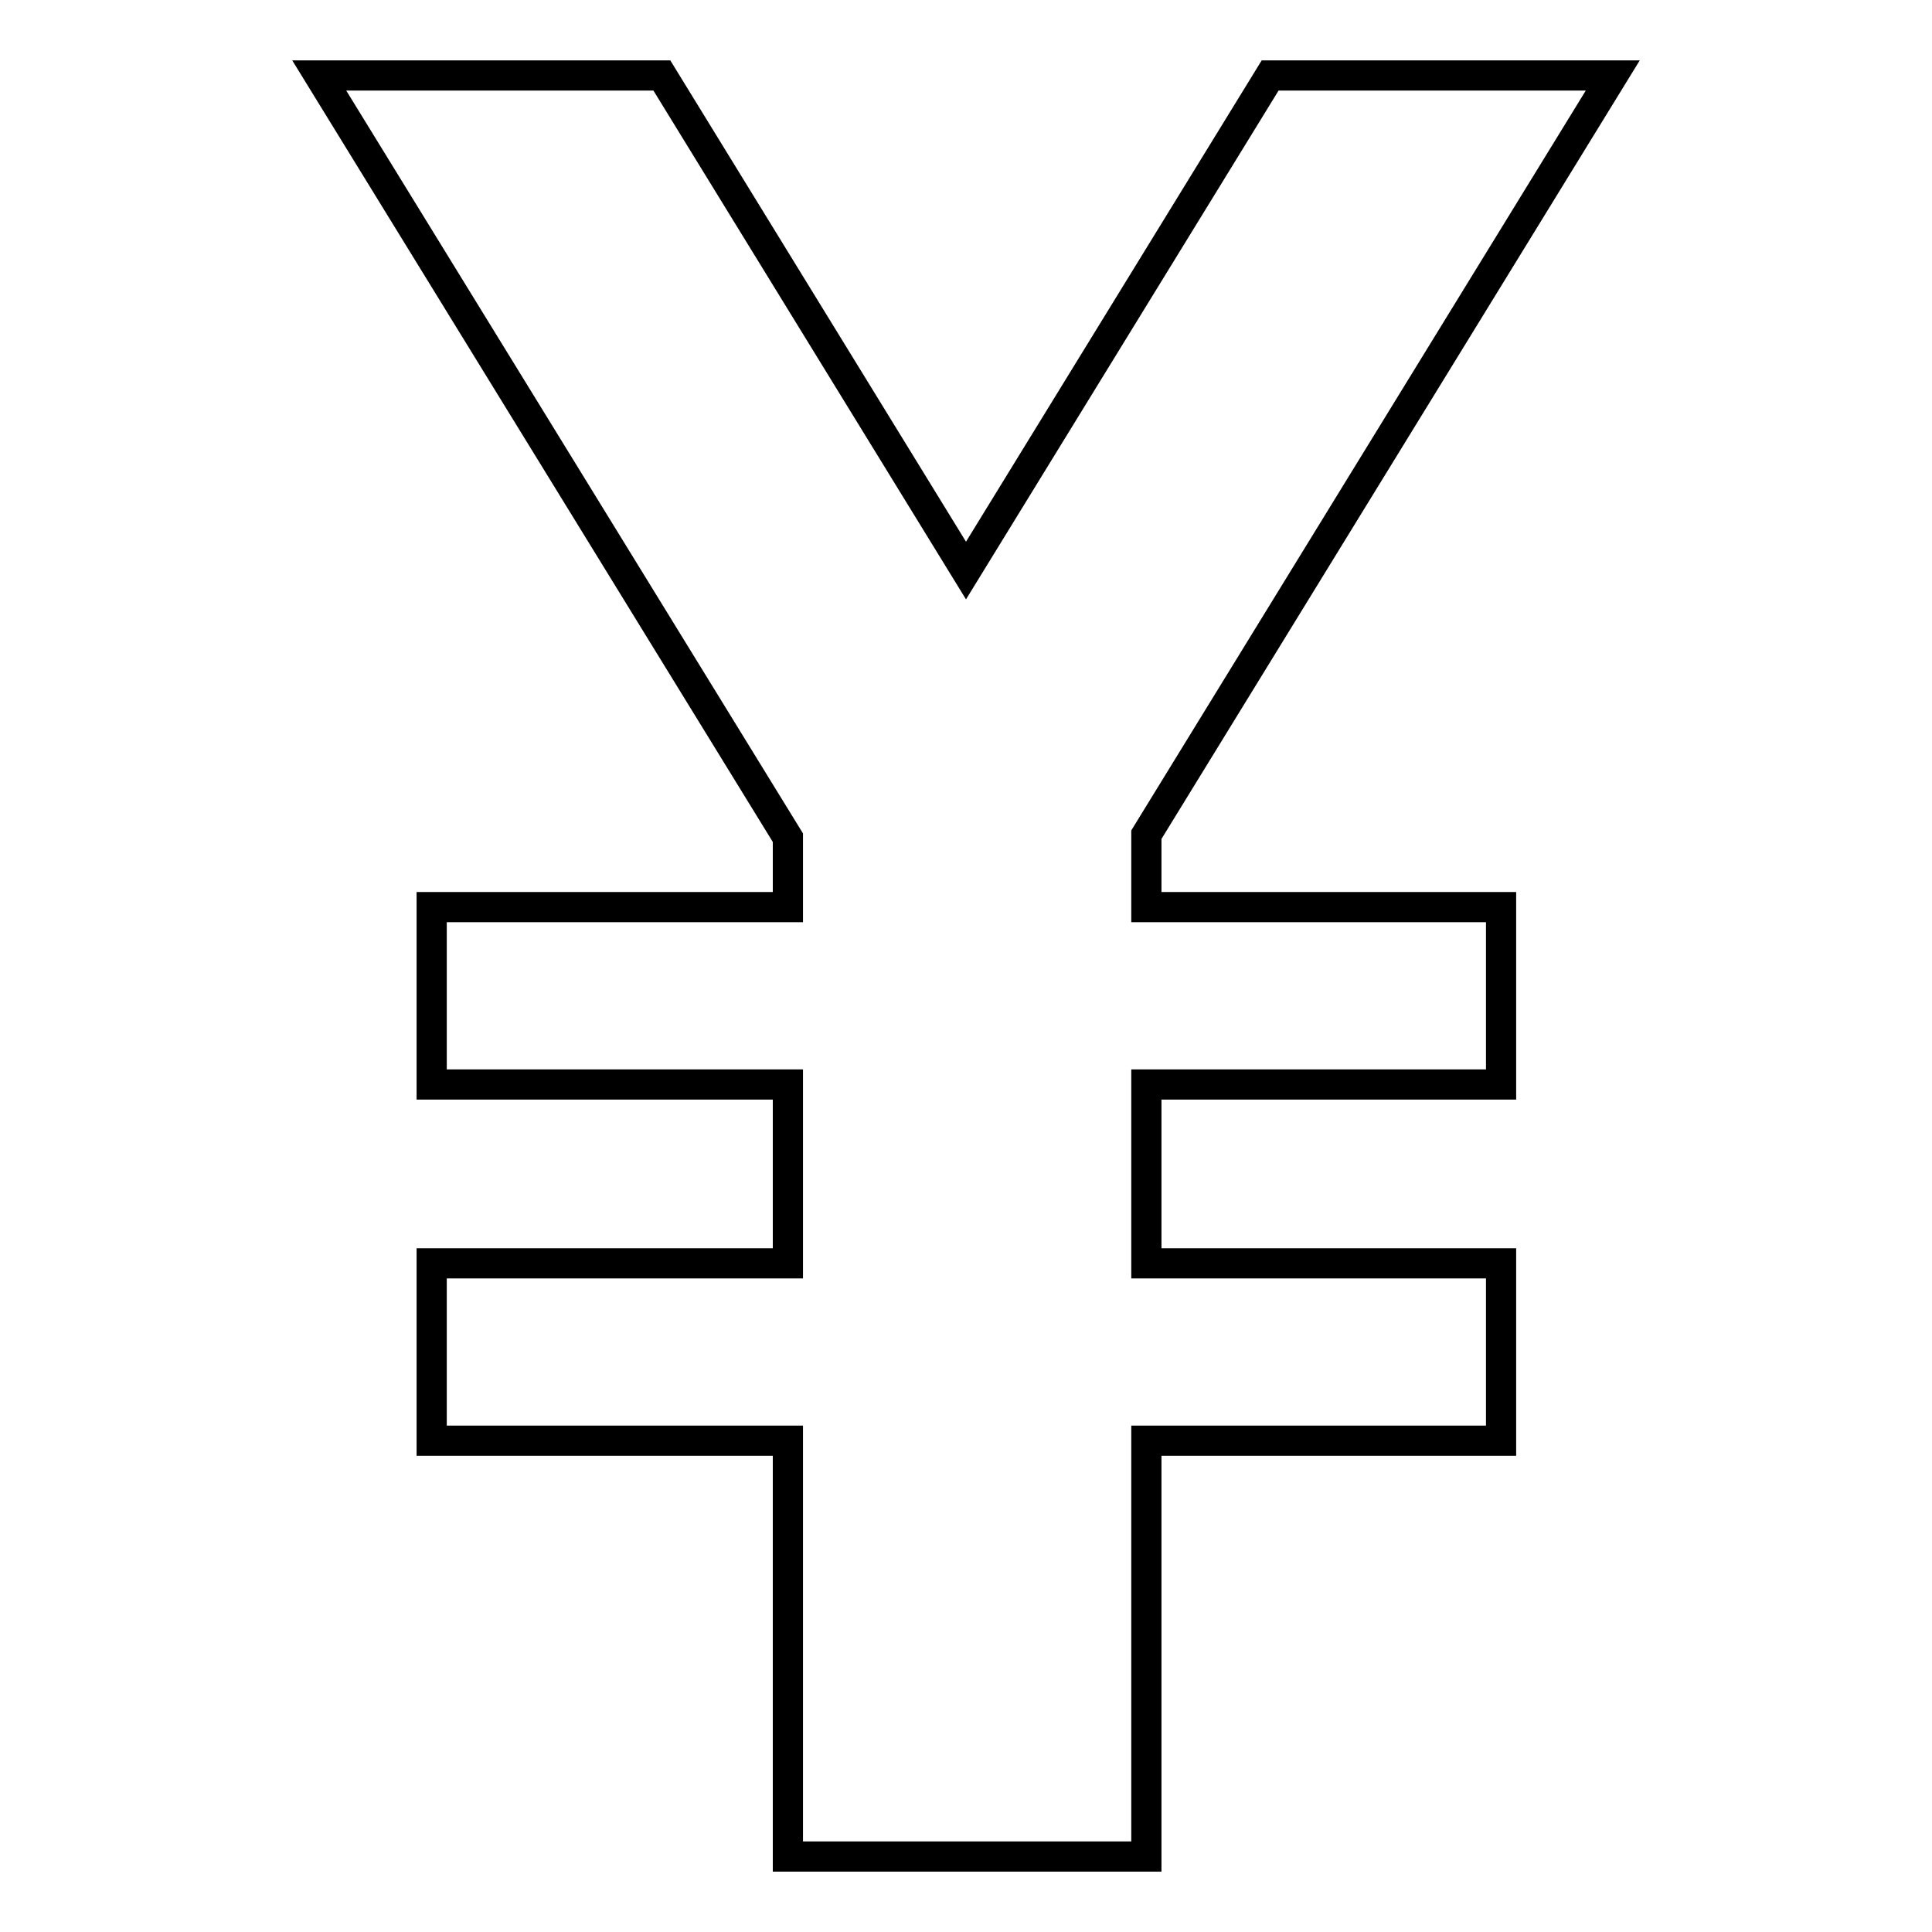
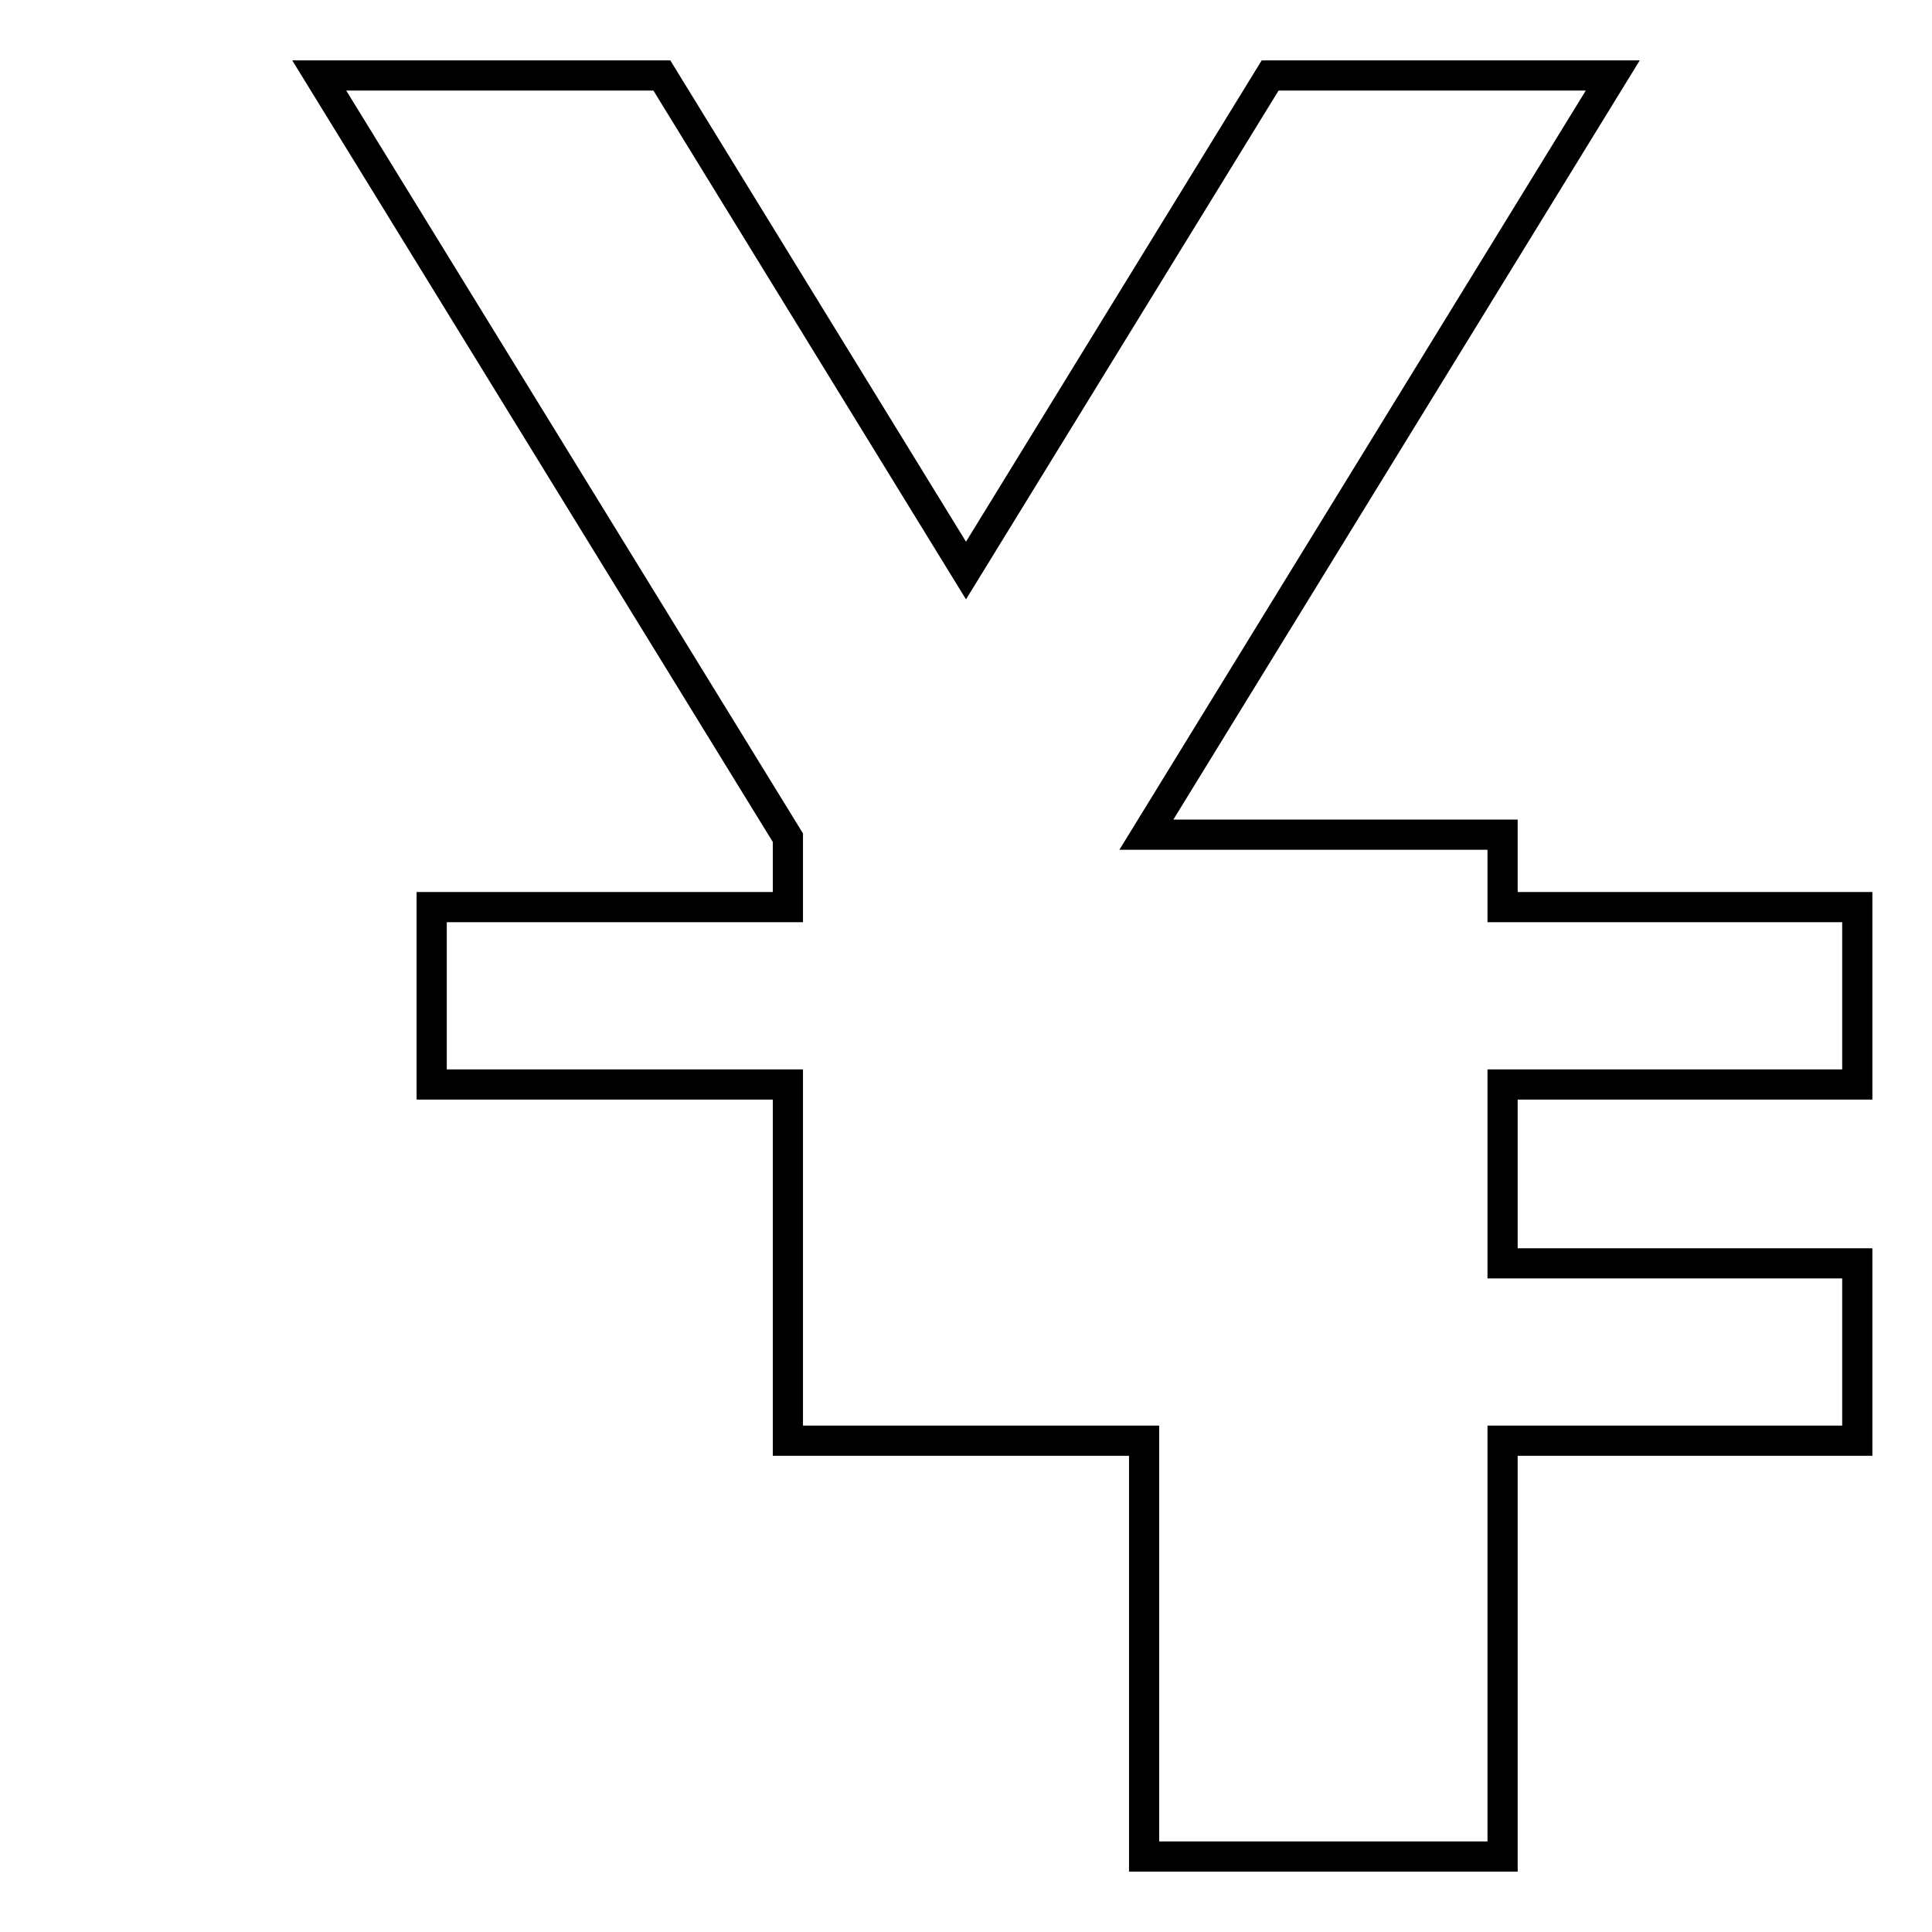
<svg xmlns="http://www.w3.org/2000/svg" version="1.1" x="0px" y="0px" viewBox="0 0 256 256" enable-background="new 0 0 256 256" xml:space="preserve">
  <g>
-     <path stroke-width="4" fill-opacity="0" stroke="#000000" d="M151.9,110.6L213.7,10h-45.4L128,75.6L87.7,10H42.3l62.1,101v9.2H57.2v23.5h47.2v23.7H57.2v23.5h47.2V246 h47.5v-55.1h47v-23.5h-47v-23.7h47v-23.5h-47V110.6z" />
+     <path stroke-width="4" fill-opacity="0" stroke="#000000" d="M151.9,110.6L213.7,10h-45.4L128,75.6L87.7,10H42.3l62.1,101v9.2H57.2v23.5h47.2v23.7v23.5h47.2V246 h47.5v-55.1h47v-23.5h-47v-23.7h47v-23.5h-47V110.6z" />
  </g>
</svg>